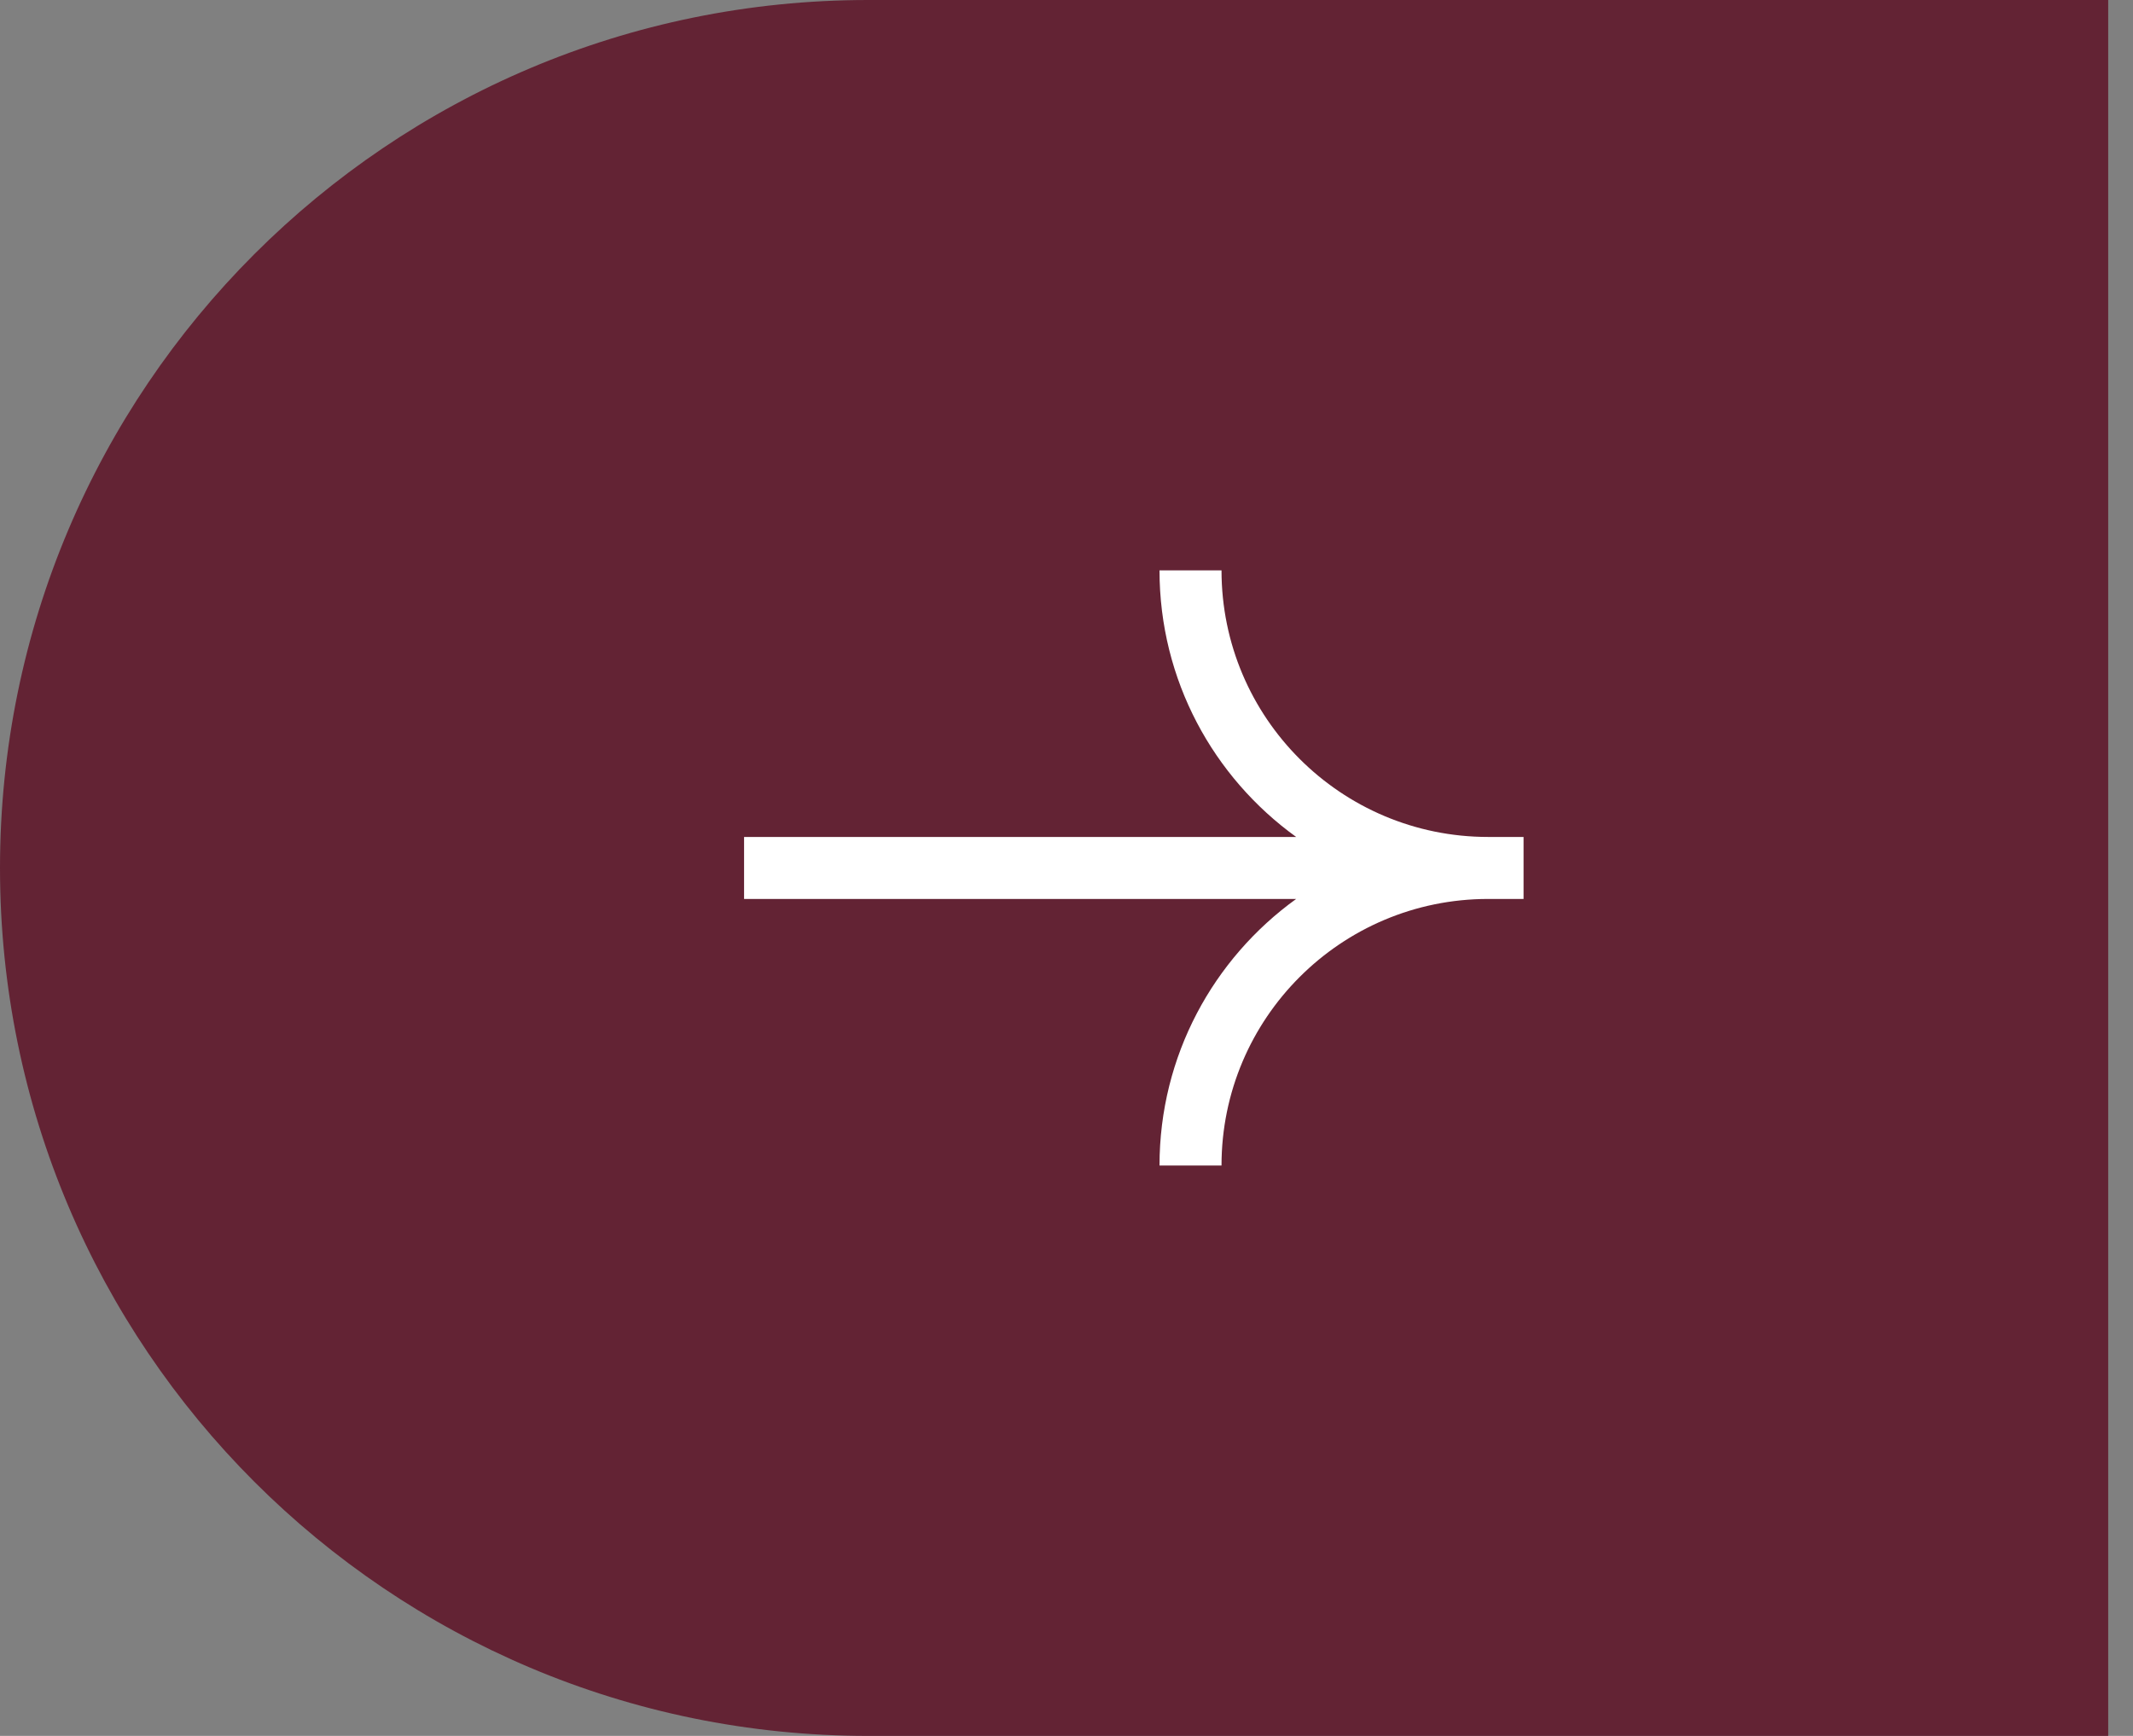
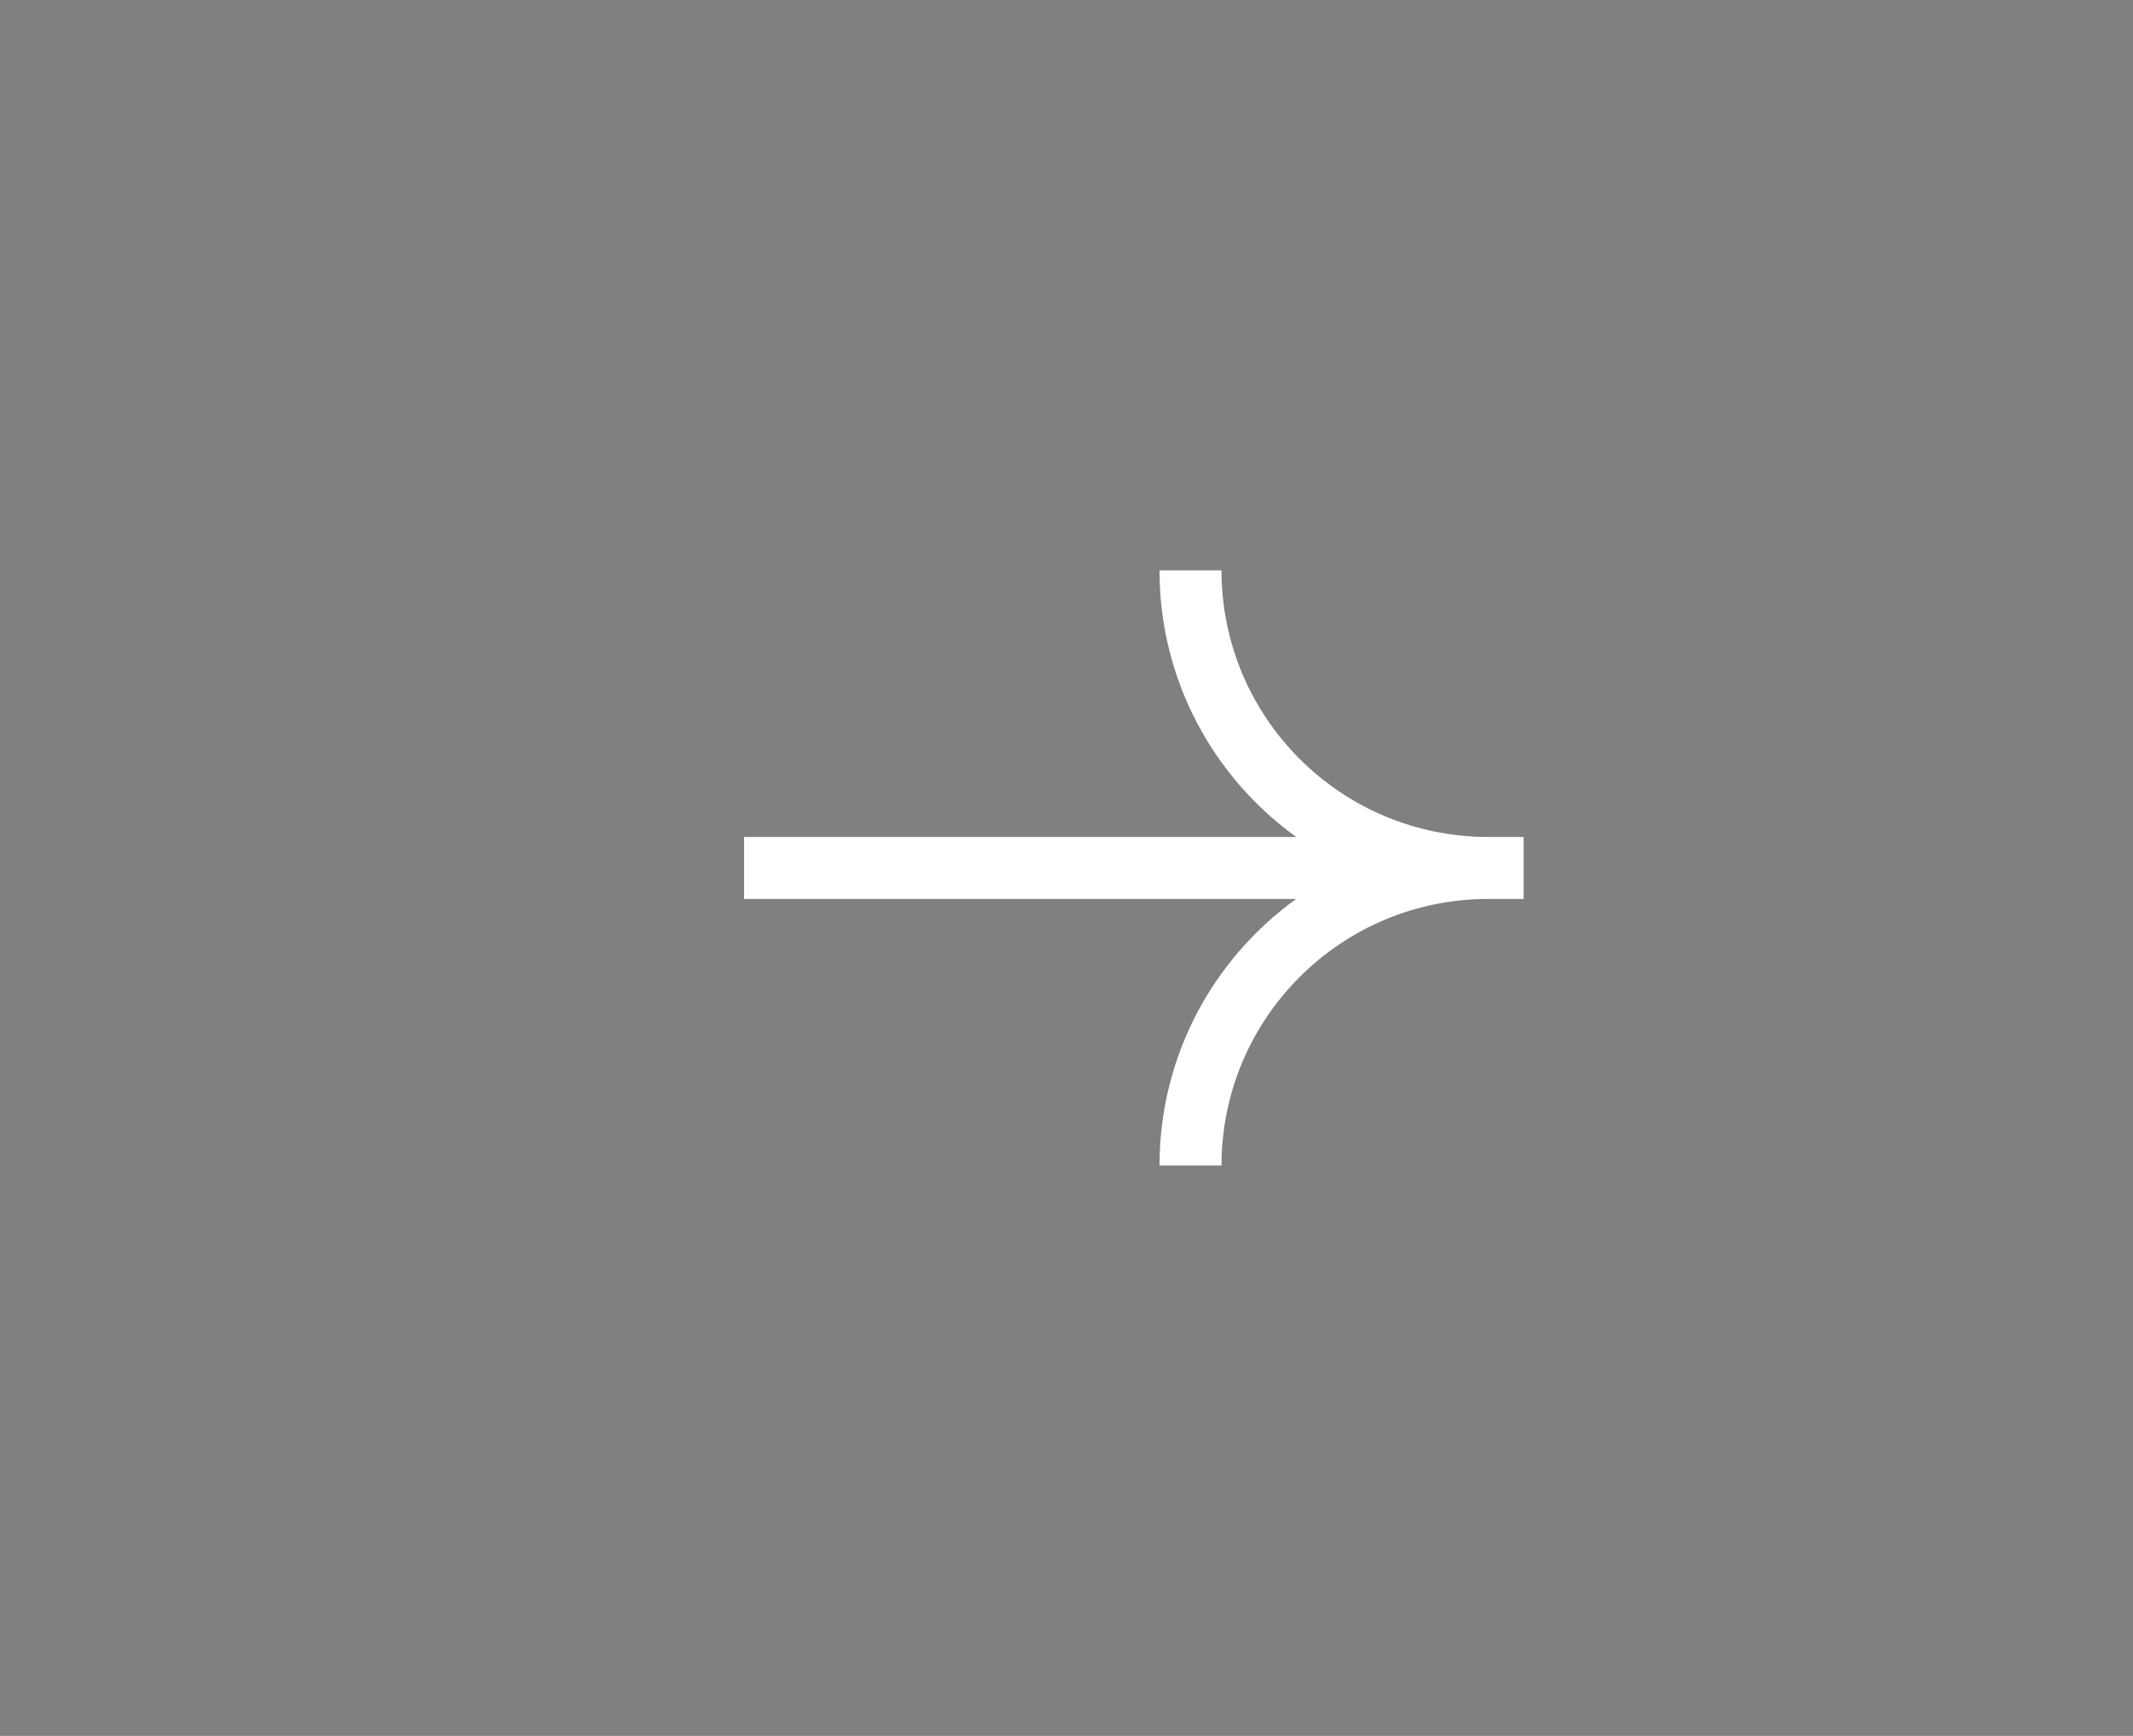
<svg xmlns="http://www.w3.org/2000/svg" width="43" height="35" viewBox="0 0 43 35" fill="none">
  <rect x="0" y="0" width="43" height="35" fill="#808080" stroke="none" />
-   <path d="M17.5 35C7.835 35 0 27.165 0 17.5C0 7.835 7.835 0 17.5 0H42.5L42.5 35H17.5Z" fill="#632334" />
  <path d="M24.625 11.5C24.625 14.469 27.032 16.875 30 16.875H30.714V18.125H30C27.032 18.125 24.625 20.532 24.625 23.5H23.375C23.375 21.286 24.462 19.328 26.13 18.125H15V16.875H26.13C24.462 15.672 23.375 13.714 23.375 11.5H24.625Z" fill="white" />
</svg>